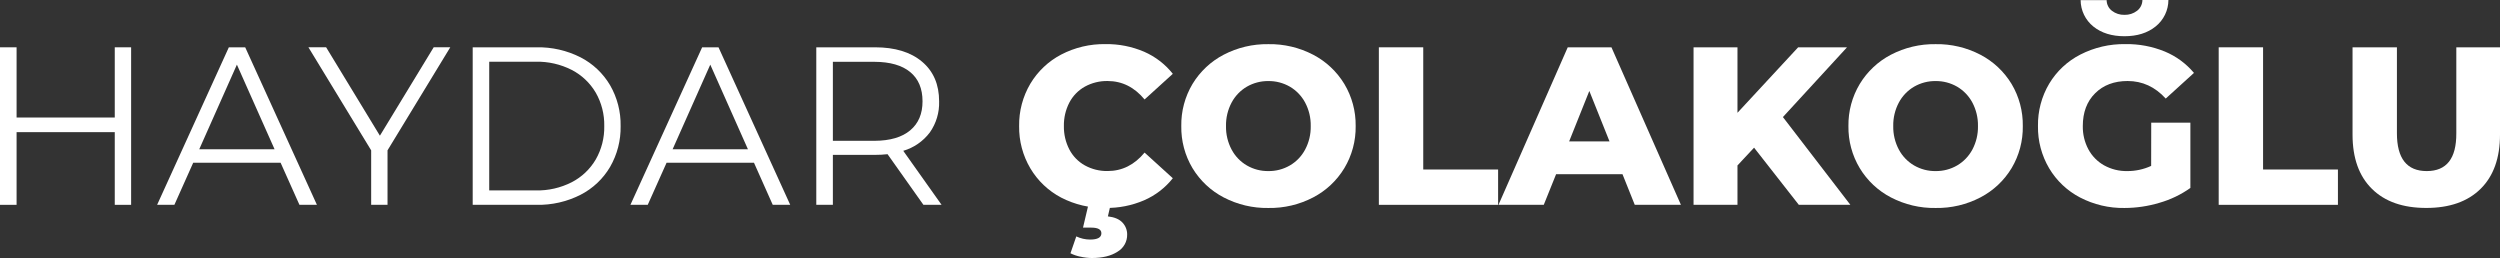
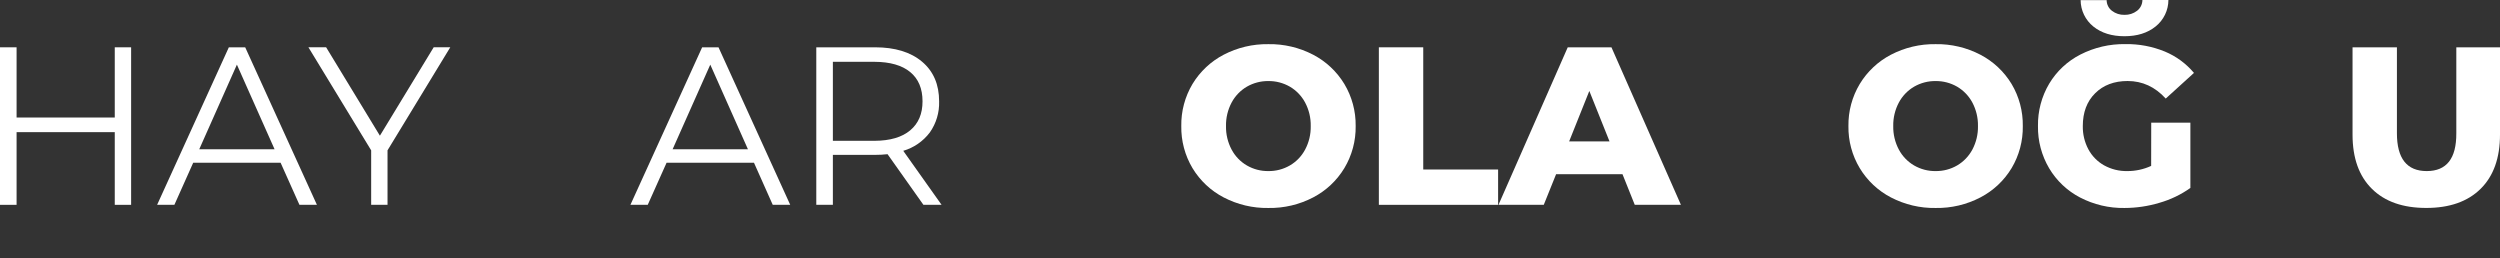
<svg xmlns="http://www.w3.org/2000/svg" width="281" height="29" viewBox="0 0 281 29" fill="none">
  <rect x="0" y="0" width="281" height="29" fill="#333333" stroke="none" />
  <path d="M14.738 5.317V23.023H12.899V14.853H1.864V23.023H0V5.317H1.864V13.209H12.899V5.317H14.738Z" fill="white" />
  <path d="M31.541 18.293H21.716L19.6 23.023H17.66L25.722 5.317H27.561L35.622 23.023H33.657L31.541 18.293ZM30.861 16.775L26.628 7.265L22.396 16.775H30.861Z" fill="white" />
  <path d="M43.558 16.897V23.018H41.719V16.897L34.665 5.312H36.655L42.701 15.252L48.748 5.312H50.612L43.558 16.897Z" fill="white" />
-   <path d="M53.131 5.317H60.311C62.024 5.282 63.719 5.669 65.249 6.442C66.631 7.15 67.784 8.238 68.574 9.579C69.378 10.972 69.788 12.56 69.758 14.17C69.788 15.78 69.378 17.367 68.574 18.761C67.785 20.103 66.632 21.191 65.249 21.897C63.719 22.672 62.024 23.059 60.311 23.023H53.131V5.317ZM60.21 21.404C61.617 21.437 63.011 21.12 64.266 20.481C65.387 19.902 66.322 19.016 66.962 17.926C67.615 16.785 67.946 15.486 67.919 14.17C67.946 12.854 67.615 11.555 66.962 10.414C66.321 9.324 65.386 8.438 64.266 7.859C63.01 7.221 61.617 6.904 60.21 6.936H54.988V21.404H60.21Z" fill="white" />
  <path d="M84.748 18.293H74.923L72.806 23.023H70.859L78.921 5.317H80.76L88.821 23.023H86.856L84.748 18.293ZM84.067 16.775L79.835 7.265L75.603 16.775H84.067Z" fill="white" />
  <path d="M103.793 23.023L99.762 17.332C99.294 17.383 98.823 17.408 98.352 17.408H93.615V23.023H91.751V5.317H98.352C100.6 5.317 102.364 5.856 103.642 6.936C104.92 8.015 105.558 9.499 105.557 11.387C105.598 12.639 105.231 13.869 104.511 14.891C103.761 15.881 102.715 16.603 101.526 16.952L105.834 23.023H103.793ZM102.307 14.65C103.232 13.877 103.694 12.789 103.692 11.387C103.692 9.956 103.231 8.86 102.307 8.099C101.383 7.339 100.048 6.955 98.301 6.948H93.615V15.827H98.301C100.048 15.818 101.383 15.426 102.307 14.65Z" fill="white" />
-   <path d="M119.274 22.209C117.839 21.455 116.639 20.317 115.81 18.92C114.96 17.483 114.524 15.836 114.55 14.165C114.525 12.493 114.961 10.847 115.81 9.409C116.642 8.018 117.841 6.884 119.274 6.134C120.81 5.334 122.52 4.93 124.25 4.958C125.746 4.935 127.231 5.228 128.608 5.818C129.865 6.368 130.97 7.219 131.825 8.297L128.651 11.18C127.509 9.799 126.123 9.108 124.494 9.106C123.601 9.091 122.72 9.309 121.937 9.738C121.198 10.151 120.594 10.771 120.199 11.522C119.776 12.337 119.564 13.246 119.581 14.165C119.564 15.084 119.776 15.993 120.199 16.808C120.593 17.56 121.197 18.18 121.937 18.591C122.72 19.022 123.601 19.24 124.494 19.224C126.123 19.224 127.509 18.532 128.651 17.15L131.825 20.033C130.969 21.113 129.862 21.964 128.6 22.512C127.224 23.103 125.739 23.396 124.242 23.372C122.516 23.403 120.809 23.003 119.274 22.209ZM121.415 28.848C121.035 28.77 120.667 28.643 120.32 28.469L120.975 26.572C121.462 26.805 121.996 26.926 122.536 26.926C123.376 26.926 123.796 26.69 123.796 26.218C123.796 25.798 123.418 25.585 122.662 25.585H121.73L122.385 22.803H124.879L124.527 24.32C125.265 24.407 125.811 24.637 126.164 25.016C126.51 25.38 126.7 25.866 126.693 26.369C126.699 26.758 126.602 27.14 126.411 27.478C126.221 27.816 125.944 28.097 125.61 28.292C124.886 28.764 123.92 29 122.713 29C122.276 28.996 121.841 28.942 121.415 28.841V28.848Z" fill="white" />
  <path d="M137.539 22.188C136.093 21.435 134.882 20.298 134.037 18.9C133.185 17.472 132.749 15.834 132.777 14.17C132.749 12.506 133.186 10.868 134.037 9.44C134.883 8.043 136.094 6.906 137.539 6.152C139.09 5.344 140.817 4.935 142.565 4.963C144.316 4.933 146.048 5.342 147.603 6.152C149.047 6.906 150.258 8.043 151.105 9.44C151.96 10.866 152.401 12.505 152.377 14.17C152.402 15.835 151.961 17.474 151.105 18.9C150.26 20.298 149.048 21.435 147.603 22.188C146.048 22.999 144.316 23.408 142.565 23.377C140.817 23.406 139.09 22.997 137.539 22.188ZM144.983 18.596C145.708 18.174 146.301 17.556 146.696 16.813C147.128 16.001 147.345 15.091 147.326 14.17C147.344 13.249 147.127 12.339 146.696 11.527C146.3 10.785 145.707 10.167 144.983 9.743C144.248 9.319 143.412 9.101 142.565 9.111C141.717 9.101 140.881 9.319 140.146 9.743C139.422 10.167 138.829 10.785 138.433 11.527C138.002 12.339 137.785 13.249 137.803 14.17C137.784 15.091 138.001 16.001 138.433 16.813C138.828 17.556 139.421 18.174 140.146 18.596C140.881 19.022 141.716 19.24 142.565 19.229C143.413 19.24 144.248 19.022 144.983 18.596Z" fill="white" />
  <path d="M154.984 5.317H159.973V19.052H168.387V23.023H154.984V5.317Z" fill="white" />
  <path d="M182.369 19.583H174.904L173.519 23.023H168.43L176.214 5.317H181.127L188.936 23.023H183.747L182.369 19.583ZM180.908 15.89L178.64 10.224L176.373 15.89H180.908Z" fill="white" />
-   <path d="M197.157 16.598L195.292 18.596V23.023H190.355V5.317H195.292V12.678L202.112 5.317H207.604L200.399 13.158L207.982 23.023H202.188L197.157 16.598Z" fill="white" />
  <path d="M212.537 22.188C211.091 21.436 209.879 20.298 209.035 18.9C208.179 17.474 207.738 15.835 207.763 14.17C207.739 12.505 208.179 10.866 209.035 9.44C209.881 8.043 211.092 6.906 212.537 6.152C214.088 5.344 215.815 4.935 217.563 4.963C219.314 4.933 221.046 5.342 222.601 6.152C224.045 6.906 225.256 8.043 226.103 9.44C226.953 10.868 227.389 12.506 227.363 14.17C227.39 15.834 226.954 17.472 226.103 18.9C225.258 20.298 224.047 21.435 222.601 22.188C221.046 22.999 219.315 23.408 217.563 23.377C215.815 23.406 214.088 22.997 212.537 22.188ZM219.981 18.596C220.705 18.172 221.298 17.555 221.694 16.813C222.125 16 222.342 15.09 222.324 14.17C222.341 13.249 222.124 12.34 221.694 11.527C221.297 10.785 220.705 10.168 219.981 9.743C219.246 9.319 218.411 9.101 217.563 9.111C216.715 9.1 215.879 9.319 215.144 9.743C214.42 10.167 213.827 10.785 213.431 11.527C213 12.339 212.783 13.249 212.801 14.17C212.783 15.091 212.999 16.001 213.431 16.813C213.825 17.556 214.419 18.174 215.144 18.596C215.879 19.022 216.715 19.241 217.563 19.229C218.411 19.24 219.246 19.022 219.981 18.596Z" fill="white" />
  <path d="M241.798 13.79H246.199V21.126C245.142 21.875 243.967 22.44 242.722 22.795C241.447 23.179 240.124 23.375 238.792 23.377C237.059 23.405 235.345 23 233.804 22.201C232.364 21.453 231.16 20.317 230.328 18.92C229.477 17.483 229.041 15.837 229.068 14.165C229.041 12.493 229.477 10.847 230.328 9.409C231.166 8.01 232.38 6.875 233.83 6.134C235.396 5.332 237.135 4.929 238.893 4.958C240.412 4.933 241.92 5.217 243.327 5.792C244.595 6.319 245.718 7.143 246.602 8.195L243.428 11.079C242.234 9.764 240.806 9.106 239.145 9.106C237.634 9.106 236.416 9.565 235.492 10.485C234.568 11.403 234.107 12.632 234.107 14.17C234.09 15.082 234.307 15.984 234.736 16.788C235.142 17.543 235.754 18.166 236.5 18.584C237.294 19.023 238.188 19.246 239.095 19.229C240.025 19.235 240.945 19.037 241.79 18.647L241.798 13.79ZM235.298 2.985C234.853 2.628 234.493 2.177 234.244 1.662C233.996 1.148 233.865 0.584 233.862 0.013H236.785C236.786 0.245 236.84 0.475 236.944 0.683C237.047 0.892 237.197 1.073 237.382 1.214C237.786 1.524 238.284 1.685 238.792 1.669C239.301 1.684 239.799 1.524 240.203 1.214C240.39 1.072 240.541 0.888 240.646 0.678C240.751 0.467 240.806 0.235 240.808 0H243.73C243.727 0.572 243.597 1.135 243.348 1.65C243.1 2.164 242.739 2.616 242.294 2.972C241.387 3.706 240.22 4.072 238.792 4.072C237.365 4.072 236.2 3.71 235.298 2.985Z" fill="white" />
-   <path d="M249.381 5.317H254.369V19.052H262.783V23.023H249.381V5.317Z" fill="white" />
  <path d="M266.605 21.227C265.152 19.795 264.426 17.763 264.426 15.131V5.317H269.414V14.979C269.414 17.812 270.531 19.229 272.765 19.229C274.998 19.229 276.107 17.812 276.09 14.979V5.317H281V15.126C281 17.757 280.274 19.789 278.823 21.222C277.372 22.655 275.336 23.372 272.714 23.372C270.091 23.375 268.054 22.66 266.605 21.227Z" fill="white" />
</svg>